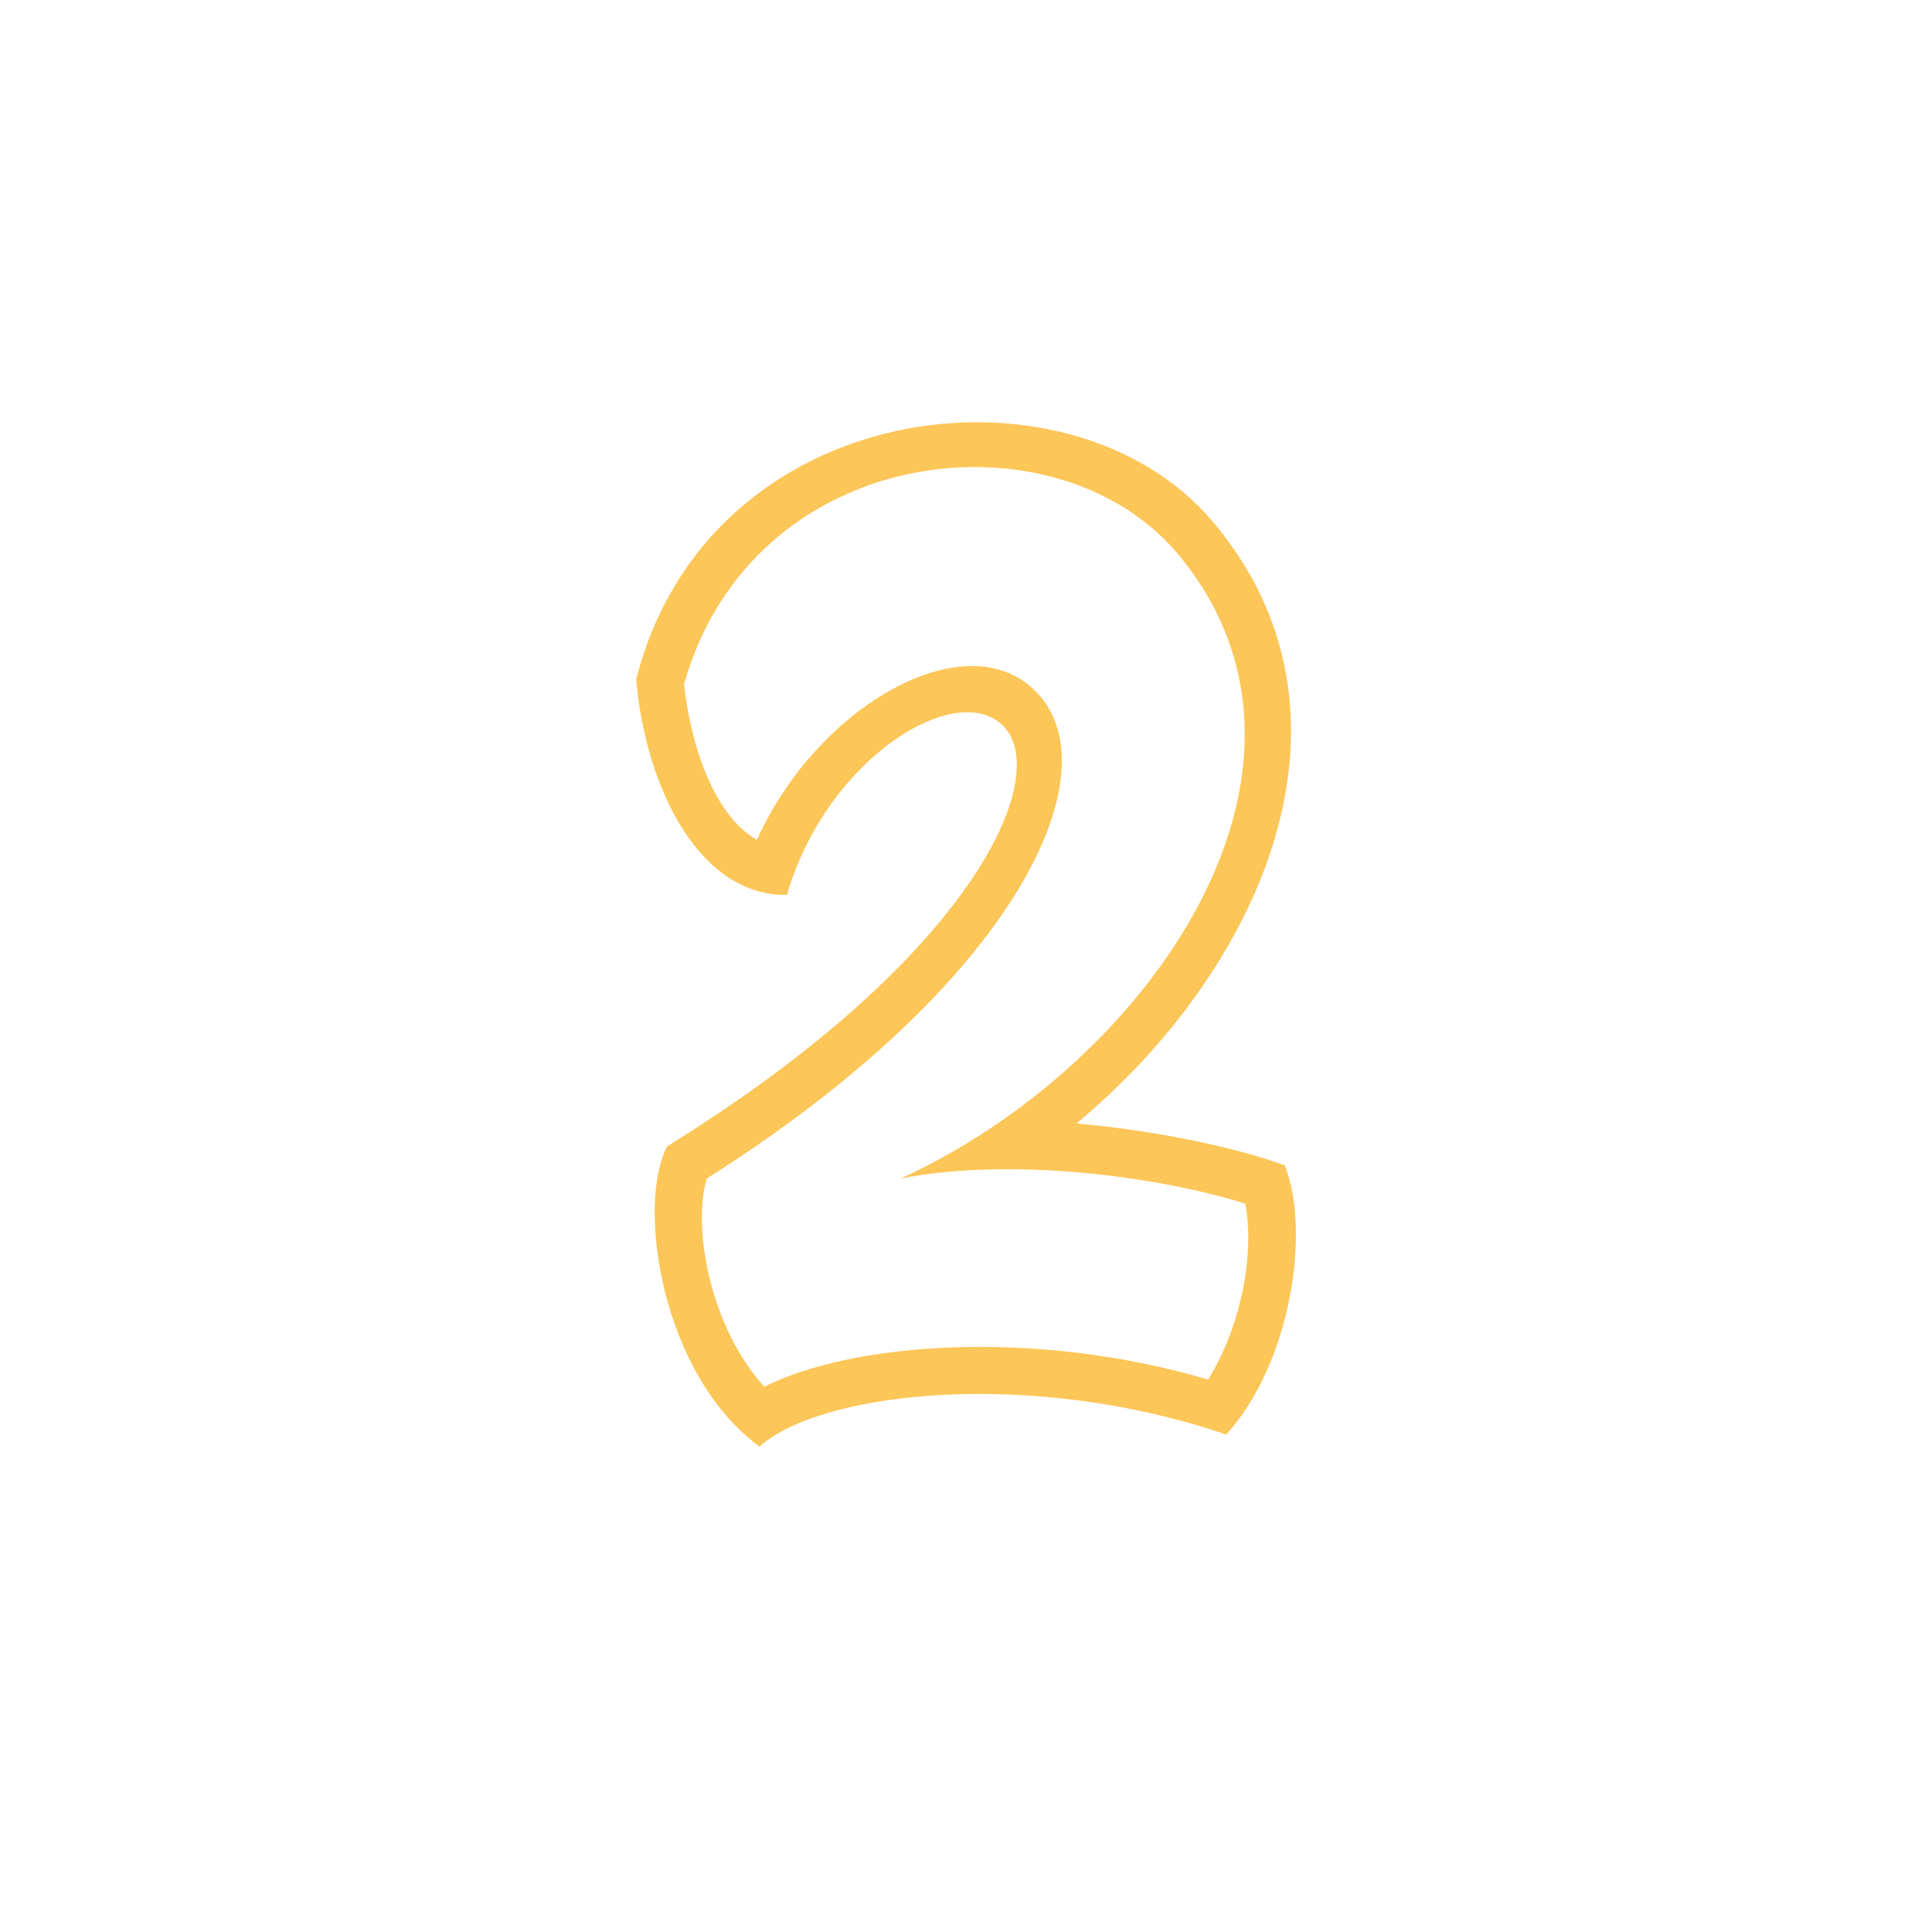
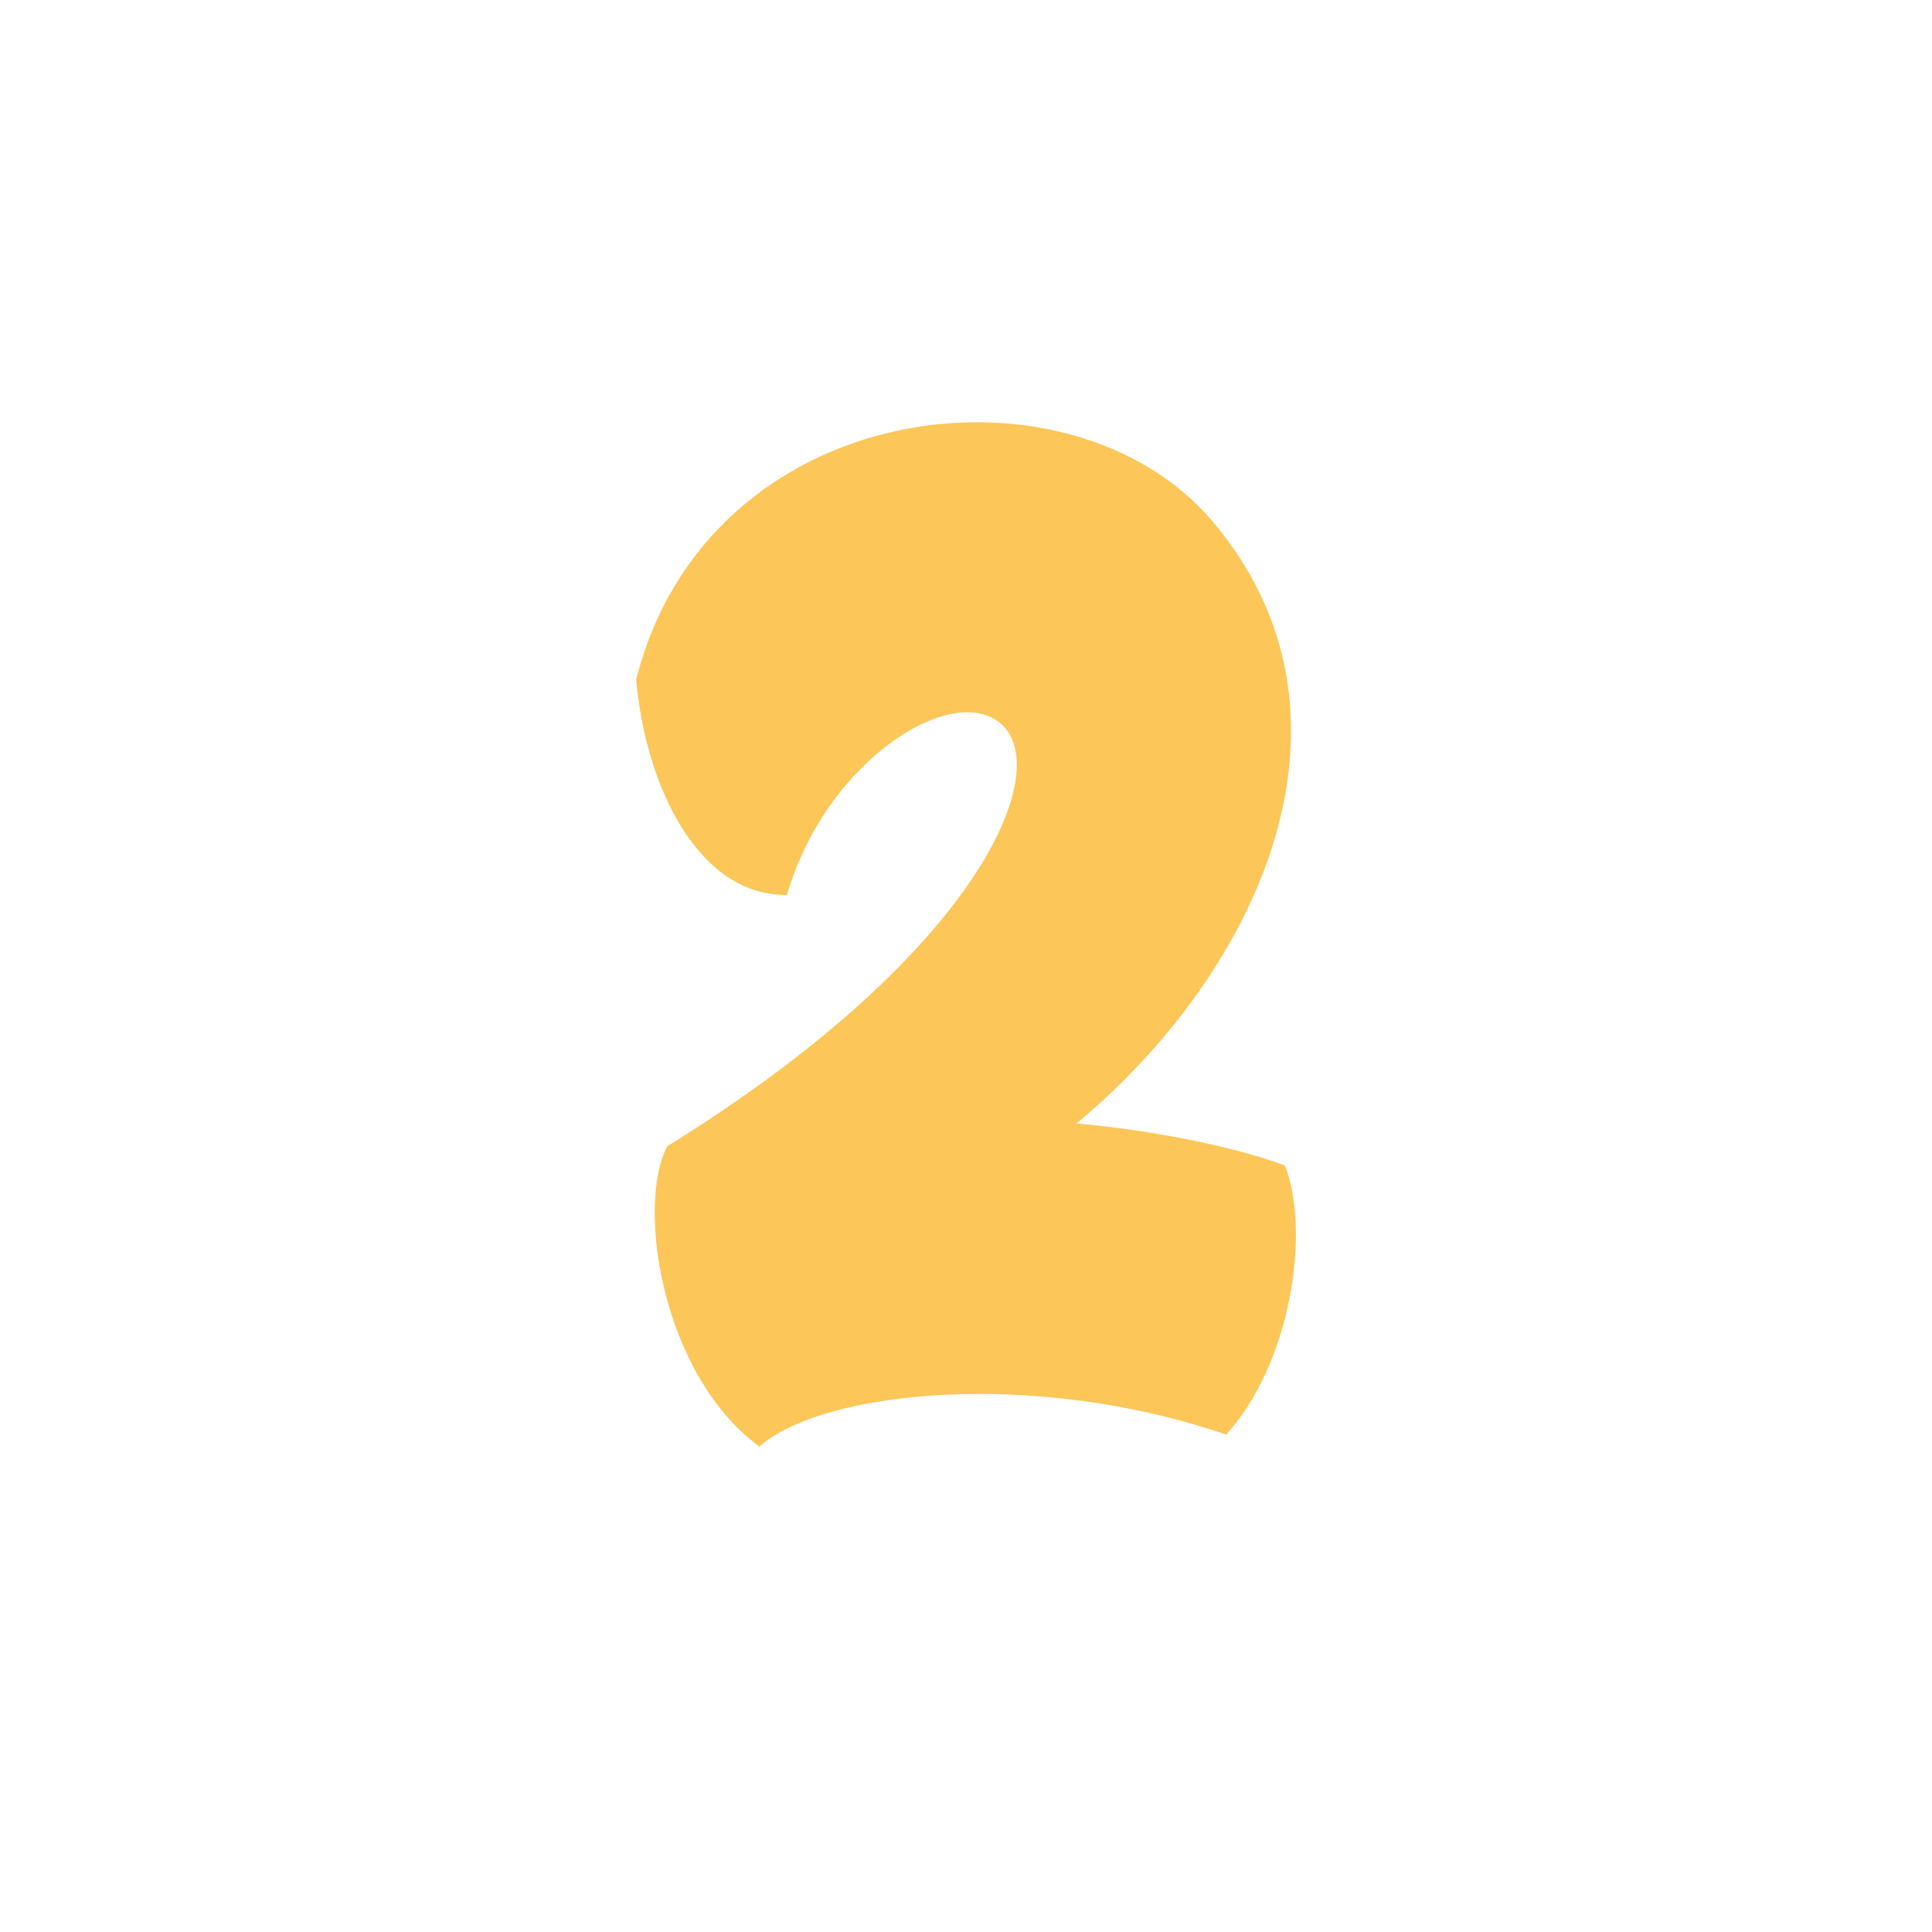
<svg xmlns="http://www.w3.org/2000/svg" id="Laag_1" data-name="Laag 1" viewBox="0 0 500 500">
  <defs>
    <style> .cls-1 { fill: #fcc658; stroke-width: 0px; } </style>
  </defs>
-   <path class="cls-1" d="M313.59,134.67c42.74,50.17,12.7,116.44-34.99,156.08,20.75,1.86,41.19,6.19,53.89,10.84,6.81,17.03,1.55,51.41-15.17,69.68-49.55-17.03-104.37-11.46-120.78,3.1-25.39-18.58-31.9-62.56-23.85-77.73,78.66-48.62,99.72-95.38,87.02-108.7-12.08-12.39-45.83,8.36-56.05,43.67-22.61.31-36.54-27.56-39.02-55.74,18.58-73.4,111.8-84.55,148.96-41.19ZM312.66,357.02c8.67-13.94,12.08-32.83,9.6-45.52-22.61-7.12-60.7-12.08-89.19-6.5,64.42-29.42,118.3-106.84,71.23-162.28-31.9-36.85-109.63-28.18-127.28,34.38,2.17,18.89,8.98,34.68,18.89,40.26,15.48-34.69,54.5-56.98,72.47-38.09,19.82,20.75-5.57,75.25-85.47,125.73-3.72,12.39.62,38.09,14.87,53.89,23.54-11.77,70.92-14.86,114.89-1.86Z" />
+   <path class="cls-1" d="M313.59,134.67c42.74,50.17,12.7,116.44-34.99,156.08,20.75,1.86,41.19,6.19,53.89,10.84,6.81,17.03,1.55,51.41-15.17,69.68-49.55-17.03-104.37-11.46-120.78,3.1-25.39-18.58-31.9-62.56-23.85-77.73,78.66-48.62,99.72-95.38,87.02-108.7-12.08-12.39-45.83,8.36-56.05,43.67-22.61.31-36.54-27.56-39.02-55.74,18.58-73.4,111.8-84.55,148.96-41.19ZM312.66,357.02Z" />
</svg>